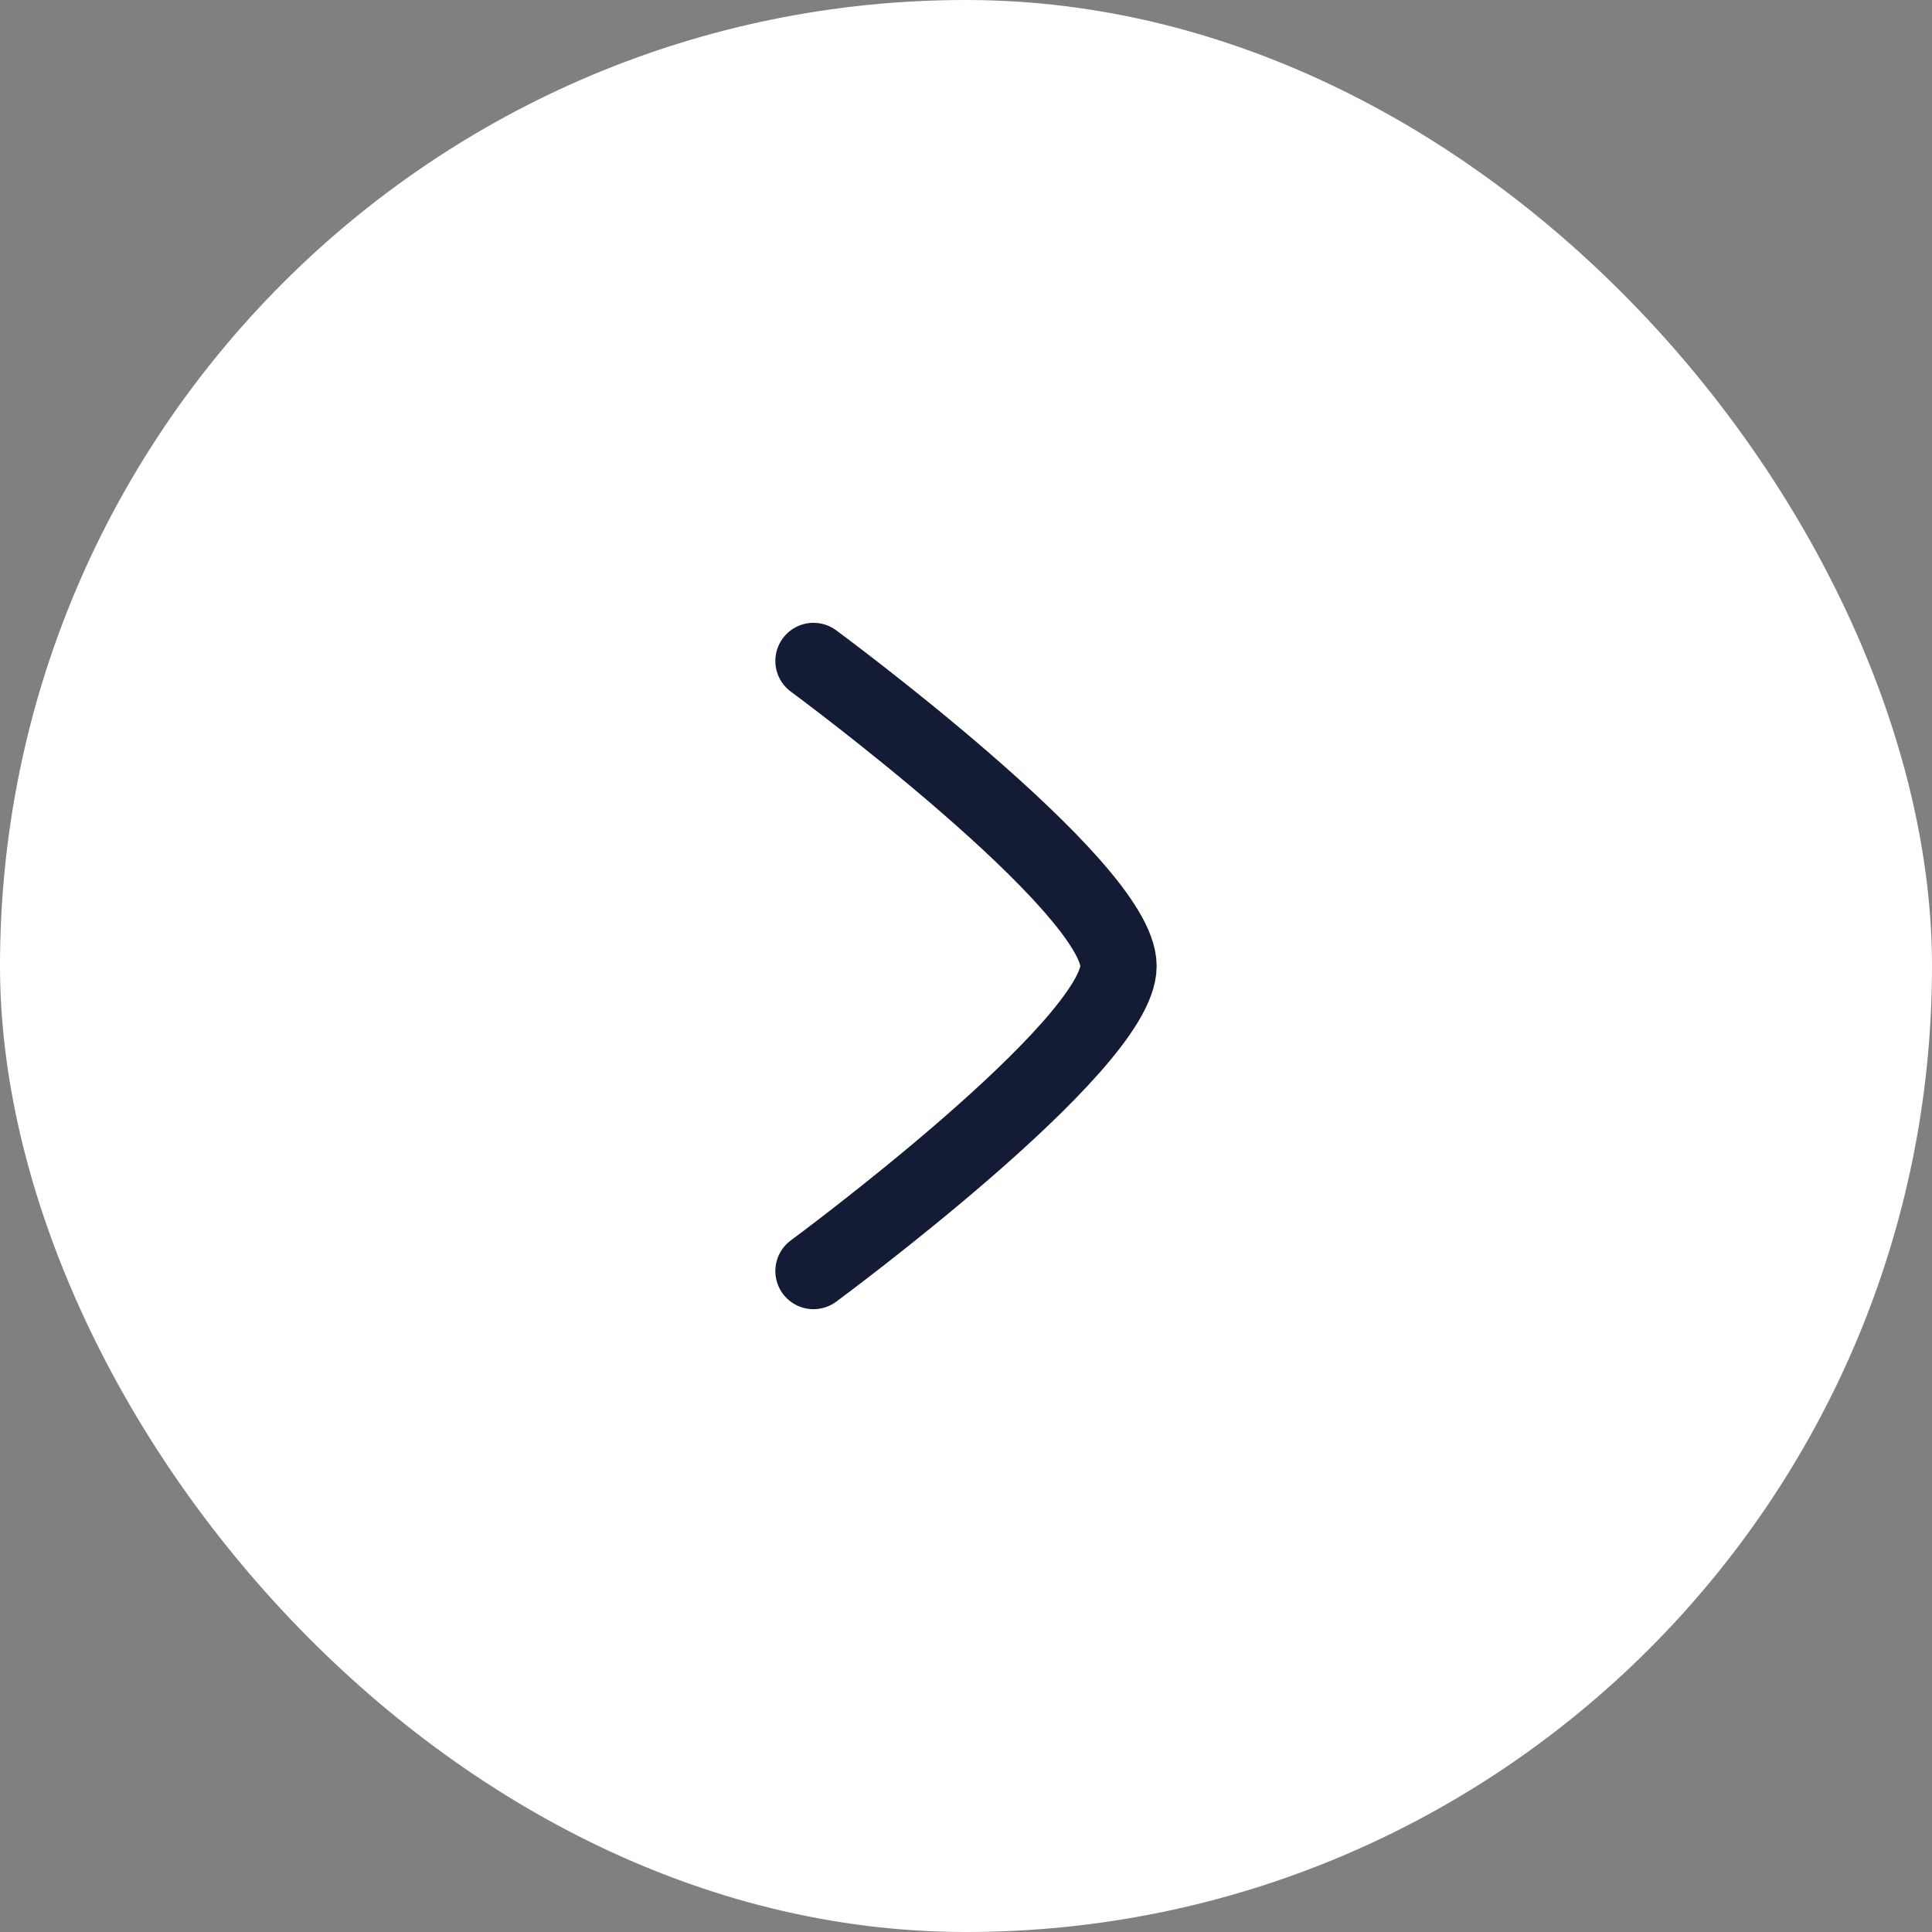
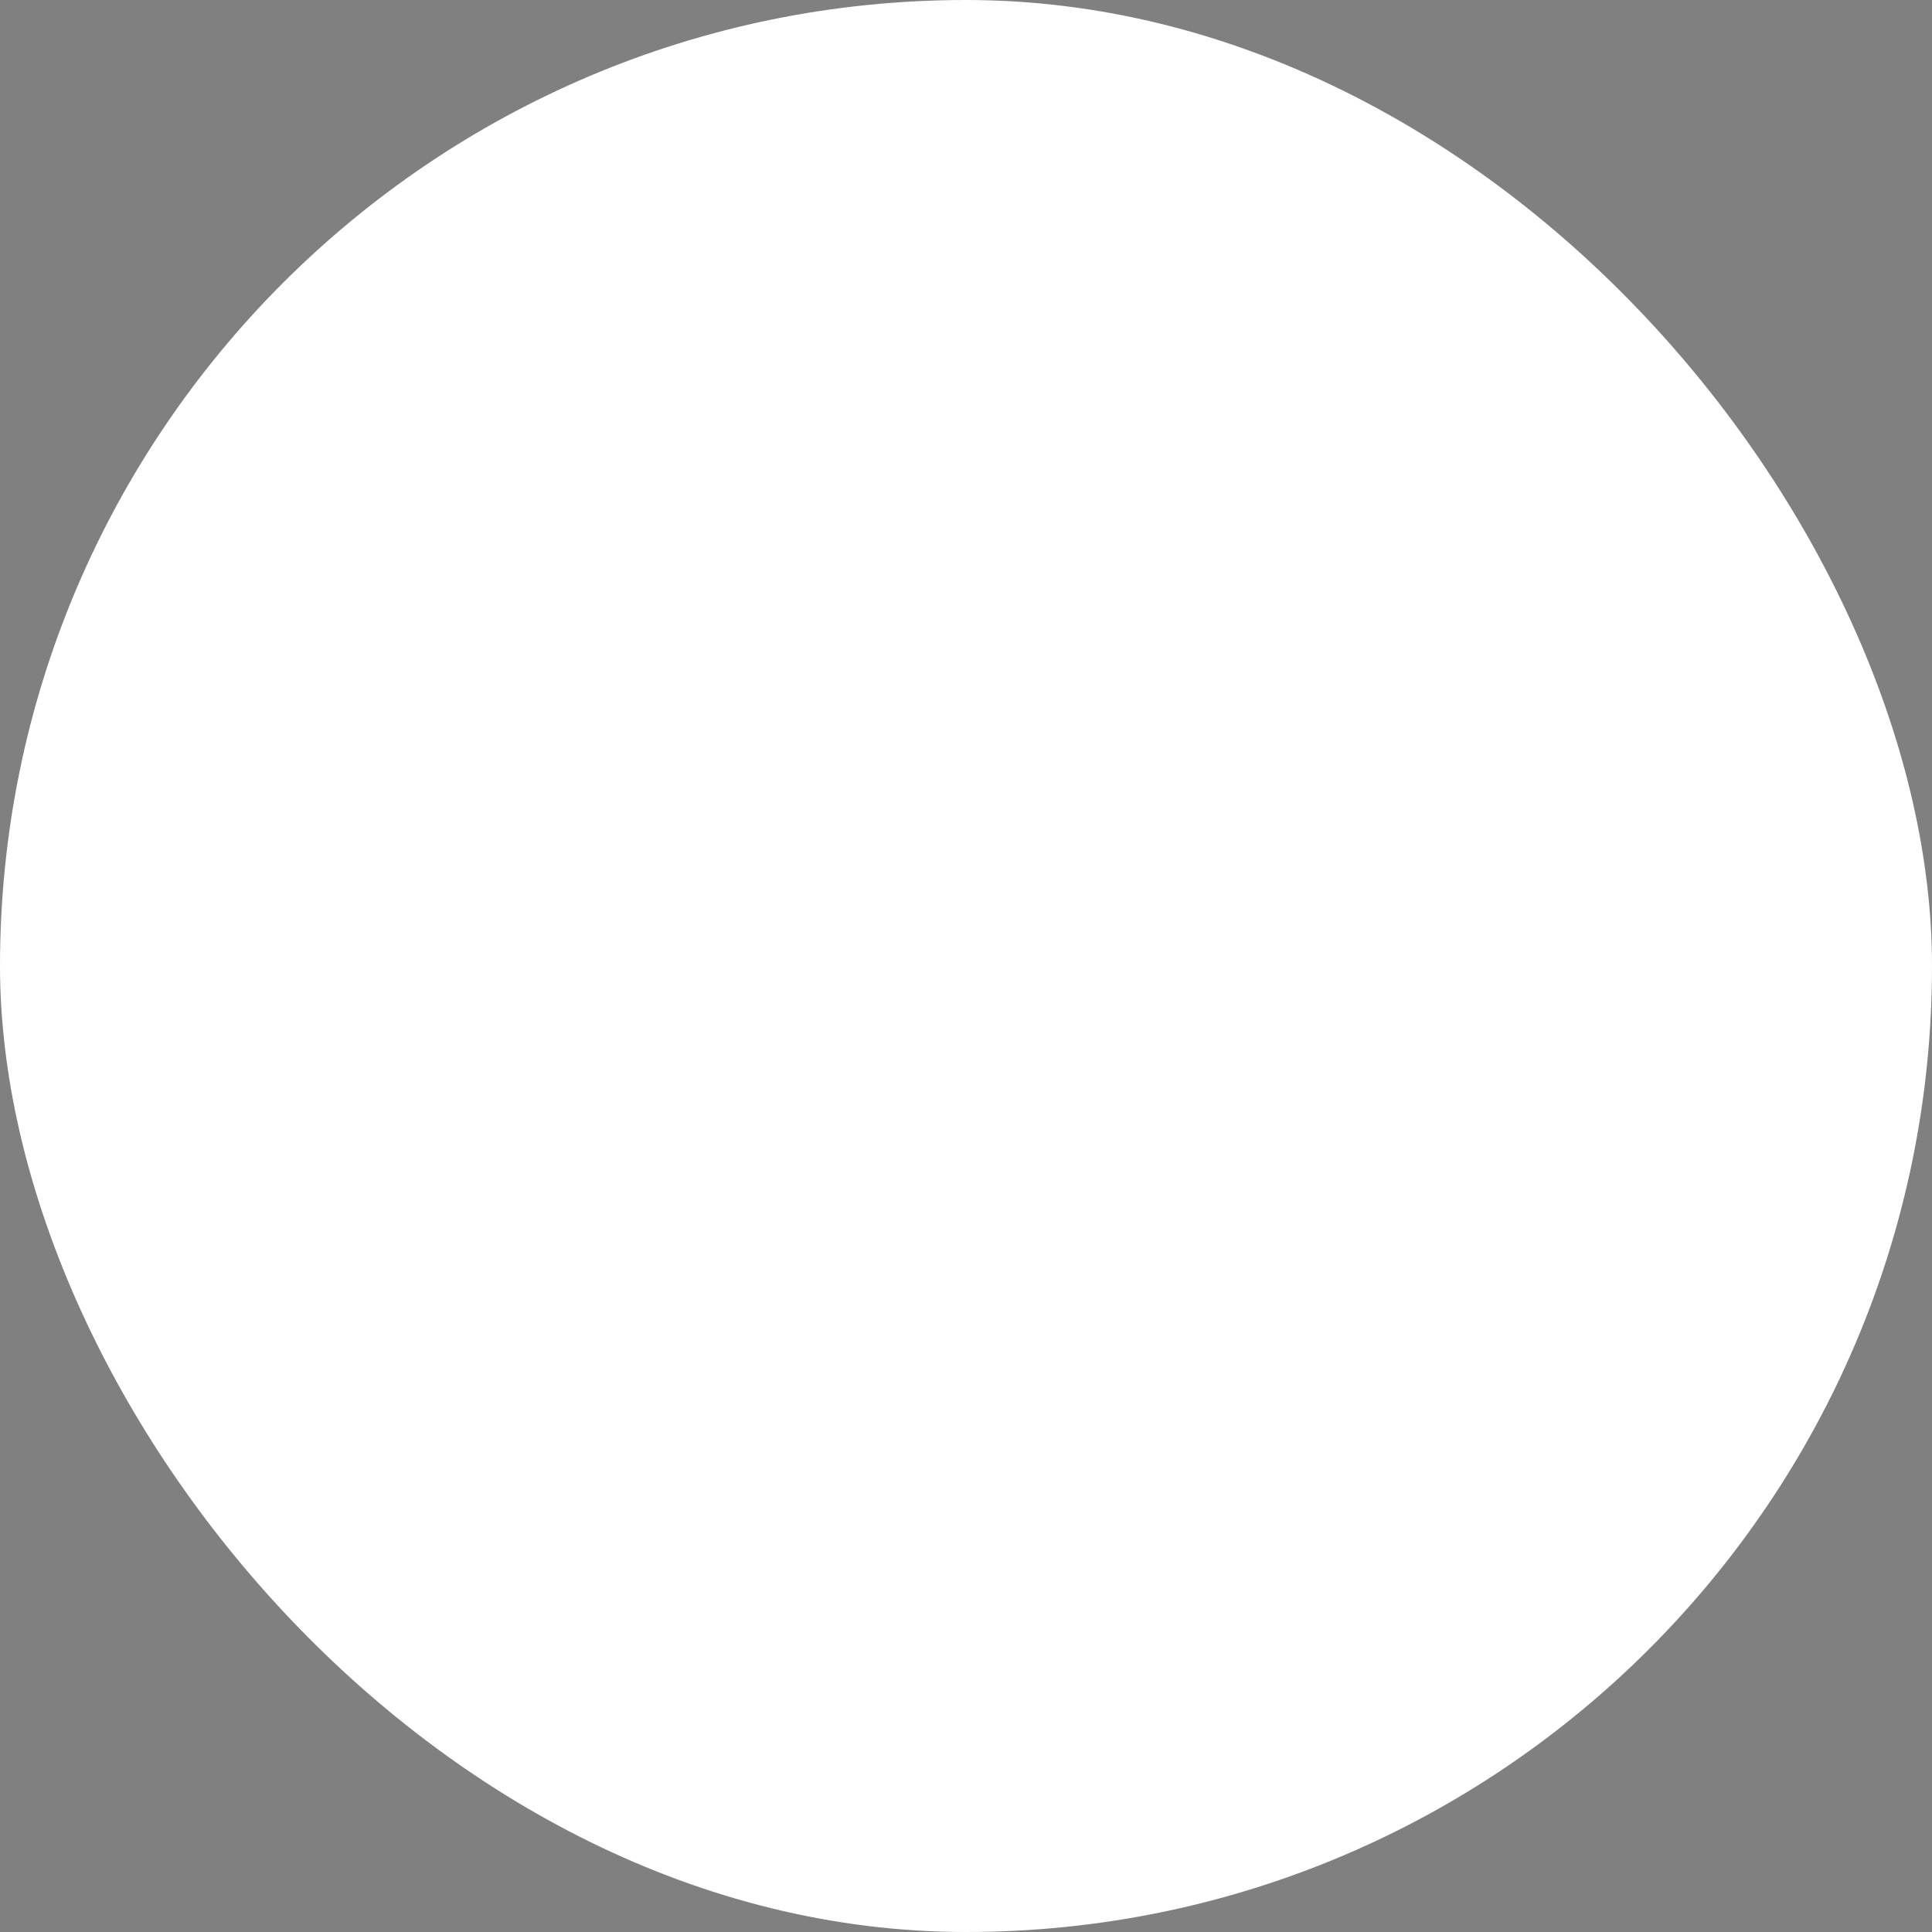
<svg xmlns="http://www.w3.org/2000/svg" width="38" height="38" viewBox="0 0 38 38" fill="none">
  <rect x="0" y="0" width="38" height="38" fill="#808080" stroke="none" />
  <rect width="38" height="38" rx="19" fill="white" />
-   <path d="M16 13C16 13 22 17.419 22 19C22 20.581 16 25 16 25" stroke="#141B34" stroke-width="1.5" stroke-linecap="round" stroke-linejoin="round" />
</svg>